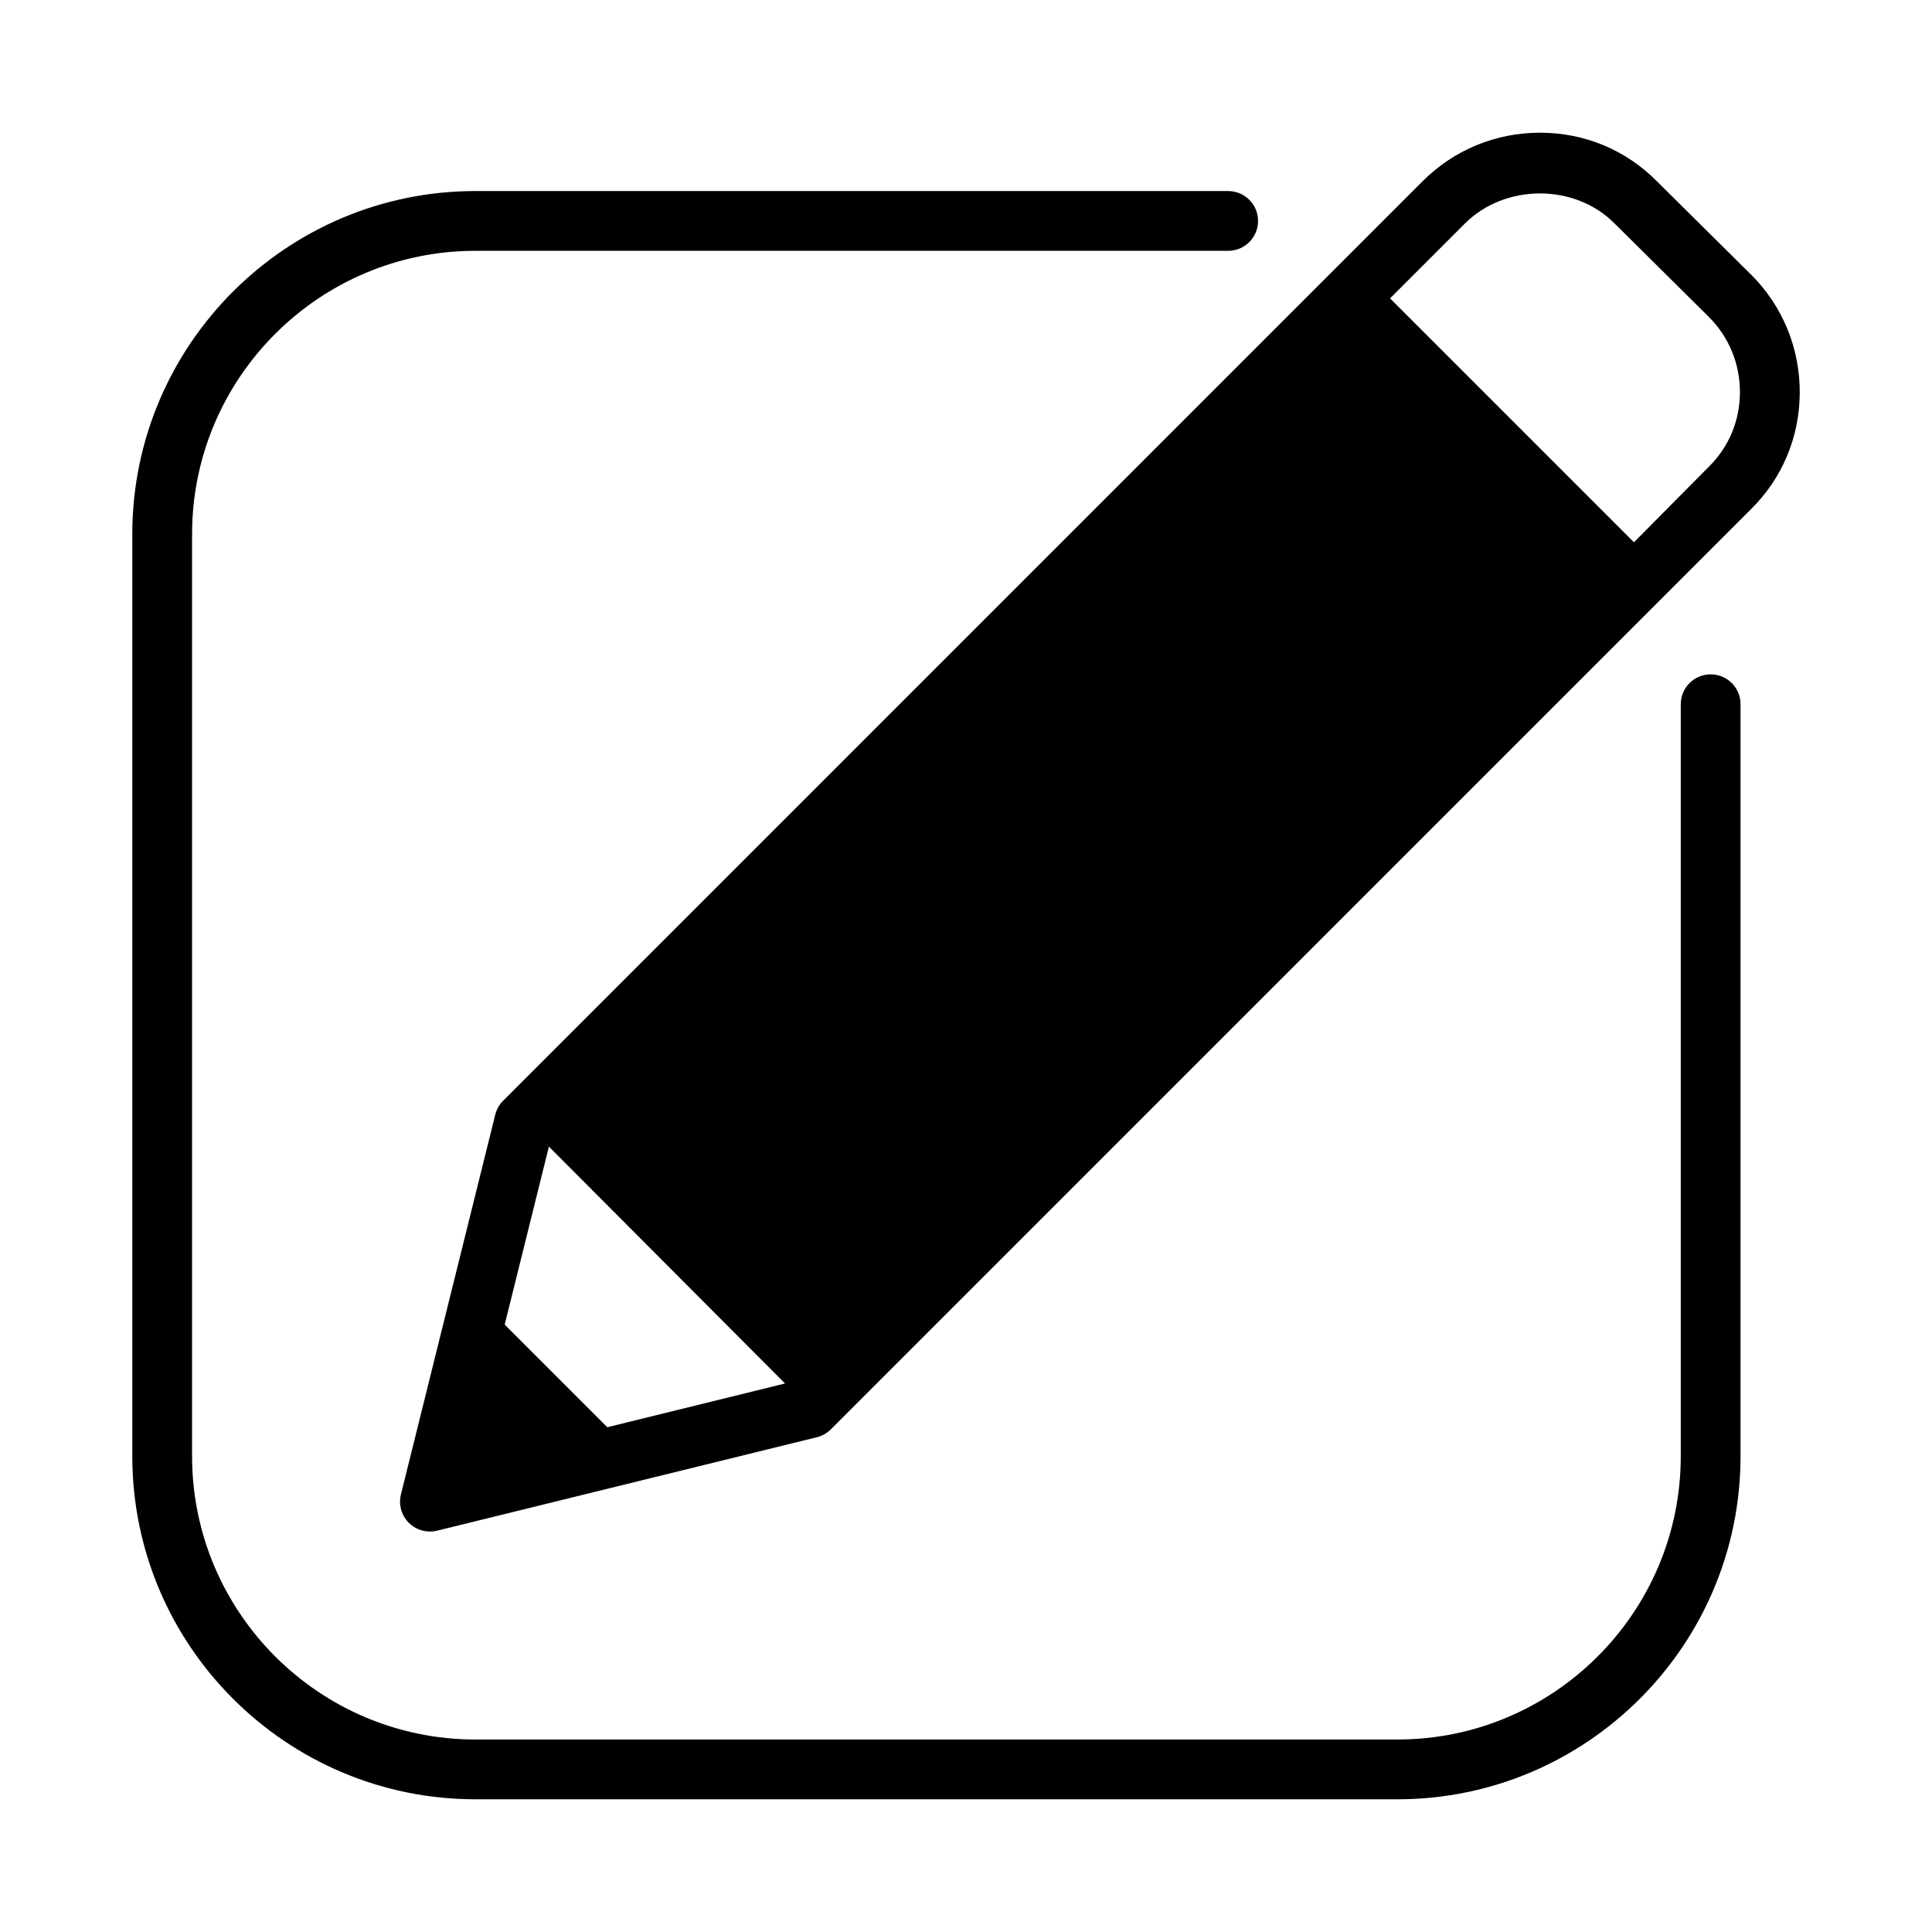
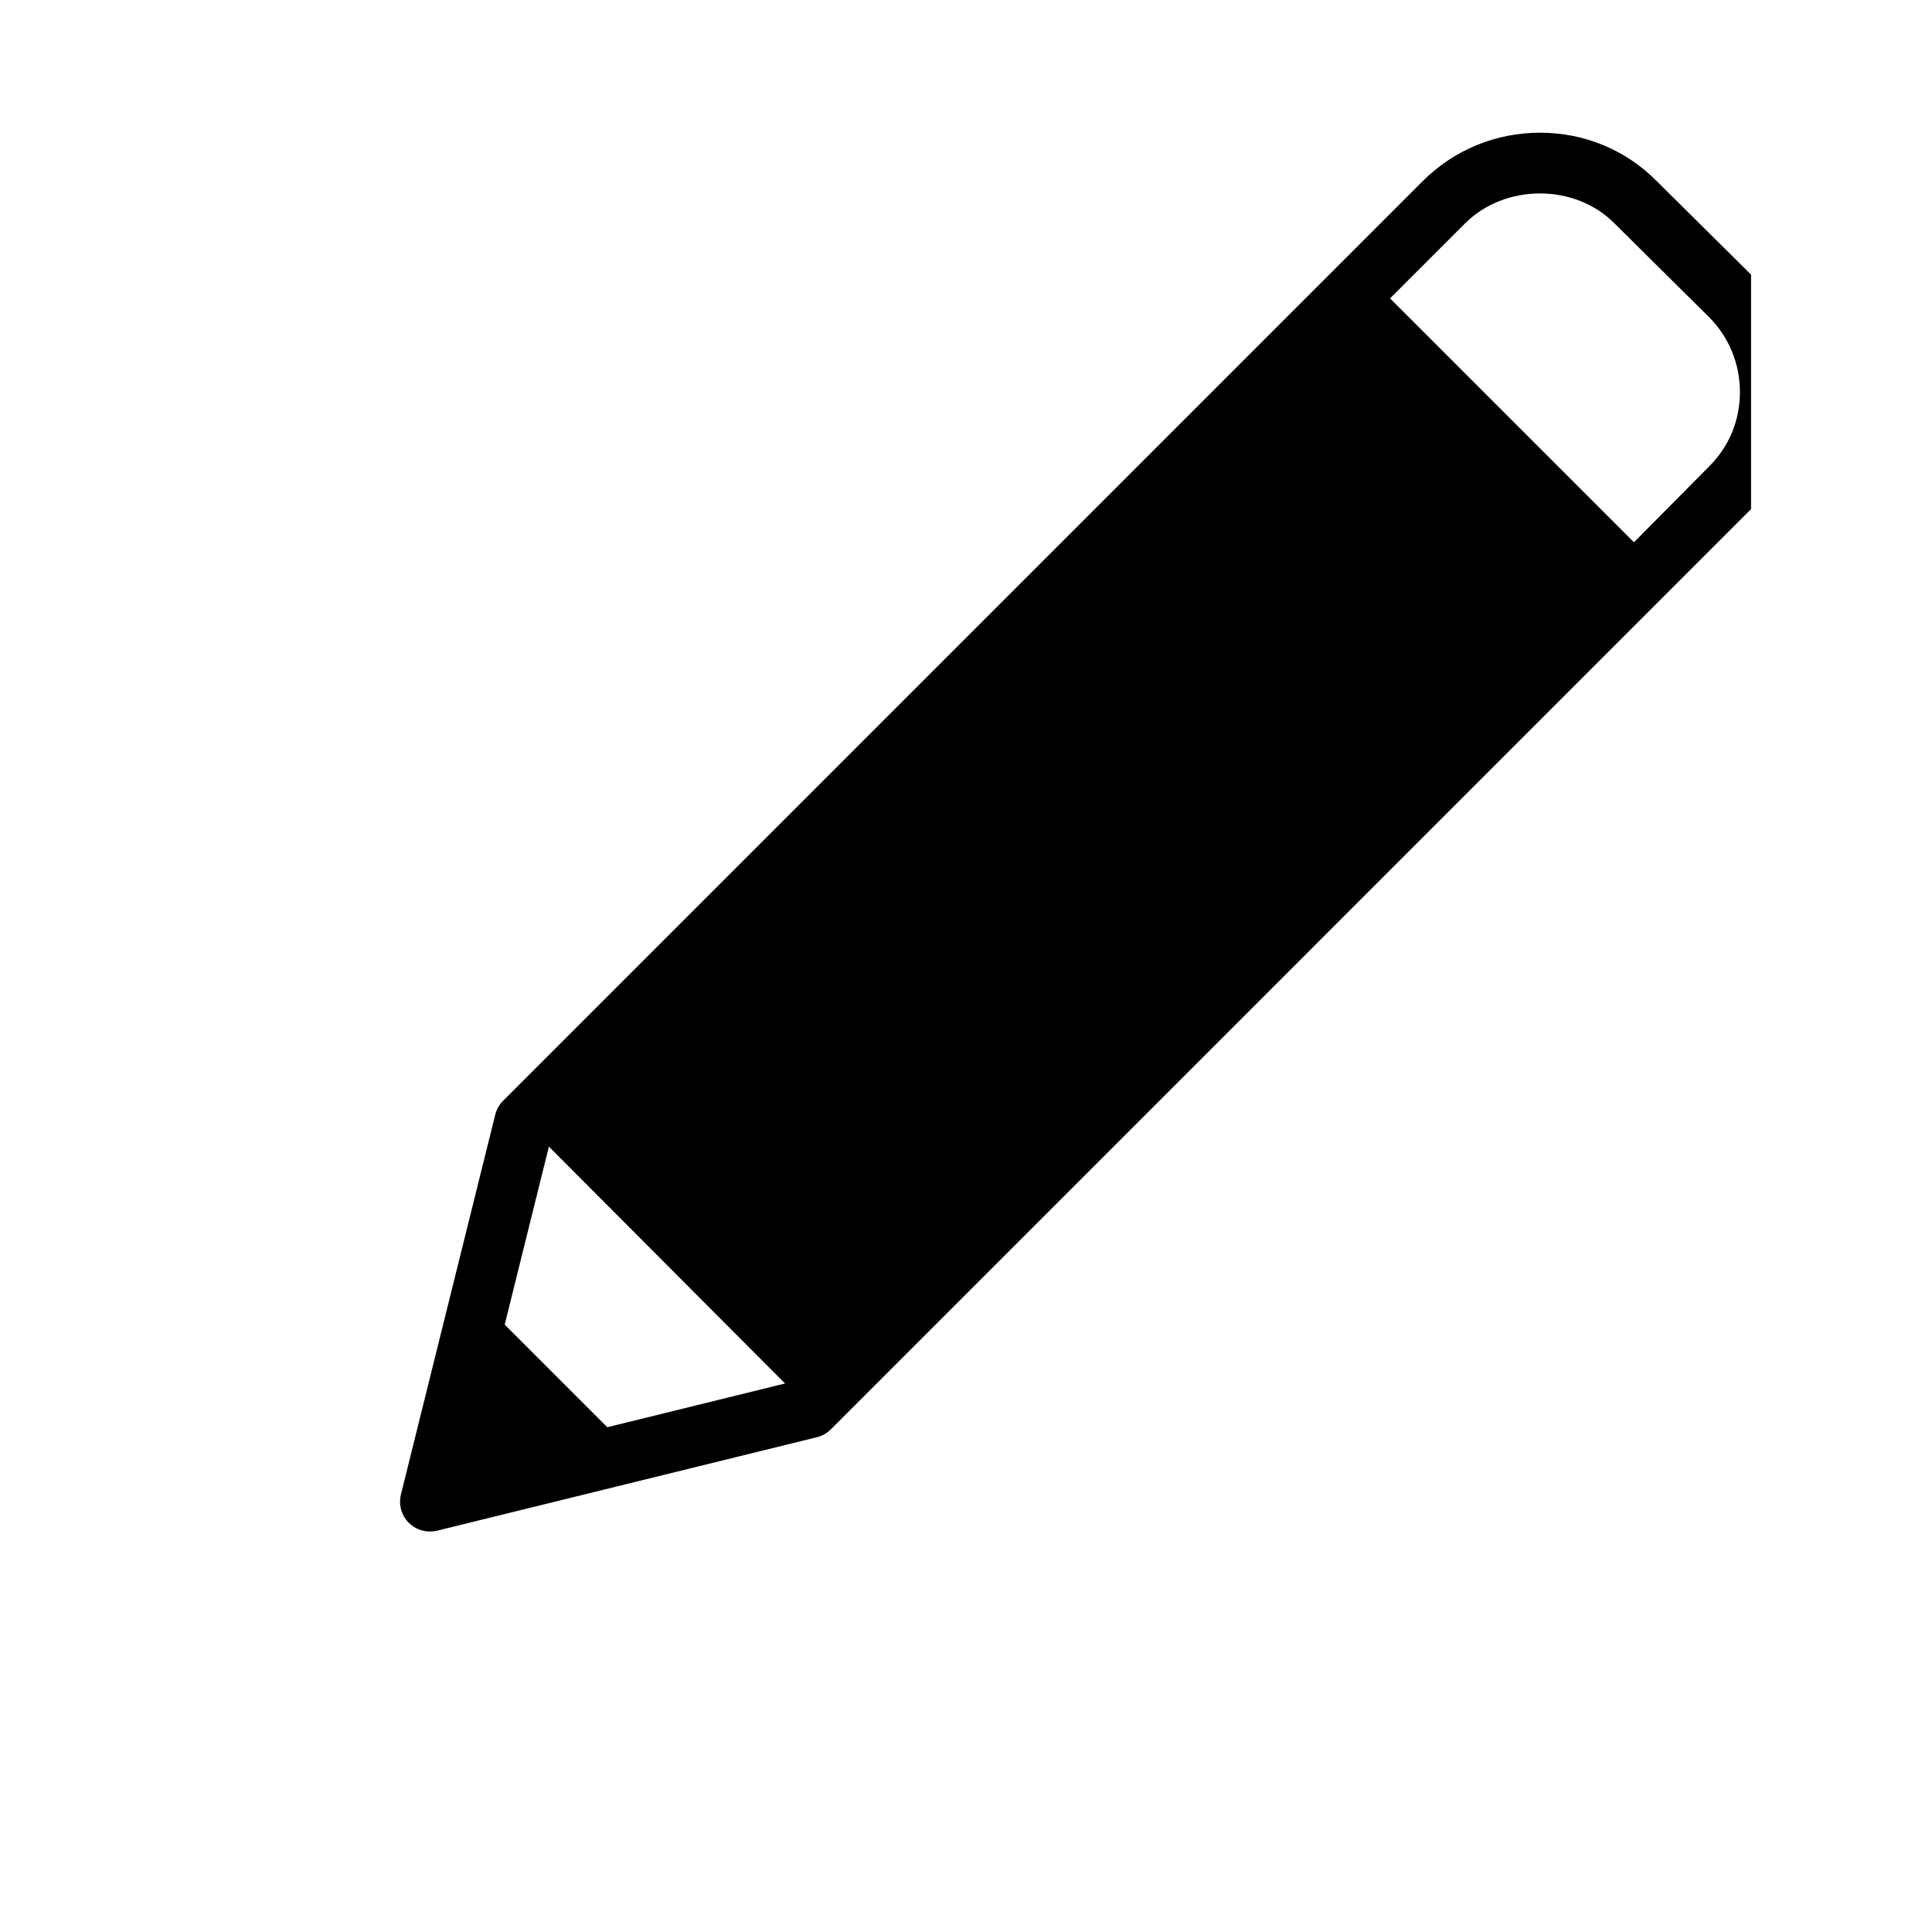
<svg xmlns="http://www.w3.org/2000/svg" fill="#000000" width="800px" height="800px" version="1.1" viewBox="144 144 512 512">
  <g>
-     <path d="m608.05 216.78-24.922-24.703c-8.195-8.32-19.199-12.91-31-12.91-11.777 0-22.828 4.574-31.125 12.863l-243.67 243.68c-1.016 1.016-1.738 2.297-2.086 3.691l-24.992 100.64c-0.668 2.691 0.117 5.543 2.078 7.512 1.504 1.504 3.527 2.32 5.606 2.32 0.629 0 1.266-0.078 1.898-0.227l100.64-24.766c1.402-0.348 2.684-1.062 3.707-2.086l243.86-243.87c8.273-8.148 12.855-19.09 12.91-30.828 0.039-11.836-4.523-22.953-12.895-31.32zm-330.3 278.26 11.715-47.176 62.582 62.773-47.105 11.594zm319.1-227.34-19.836 20.012-64.637-64.637 19.836-19.836c10.586-10.598 29.172-10.676 39.699 0.023l24.969 24.742c5.328 5.336 8.25 12.453 8.219 20.035-0.031 7.473-2.938 14.43-8.25 19.66z" />
-     <path d="m597.34 322.71c-4.375 0-7.918 3.551-7.918 7.918v199.27c0 41.406-33.684 75.09-75.09 75.09h-244.34c-41.406 0-75.09-33.684-75.09-75.09v-244.34c0-41.406 33.684-75.09 75.09-75.09h199.49c4.375 0 7.918-3.551 7.918-7.918s-3.551-7.918-7.918-7.918l-199.49-0.004c-50.137 0-90.93 40.793-90.93 90.93v244.34c0 50.137 40.793 90.93 90.93 90.93h244.34c50.137 0 90.93-40.793 90.93-90.93v-199.27c0.008-4.375-3.543-7.918-7.918-7.918z" />
+     <path d="m608.05 216.78-24.922-24.703c-8.195-8.32-19.199-12.91-31-12.91-11.777 0-22.828 4.574-31.125 12.863l-243.67 243.68c-1.016 1.016-1.738 2.297-2.086 3.691l-24.992 100.64c-0.668 2.691 0.117 5.543 2.078 7.512 1.504 1.504 3.527 2.32 5.606 2.32 0.629 0 1.266-0.078 1.898-0.227l100.64-24.766c1.402-0.348 2.684-1.062 3.707-2.086l243.86-243.87zm-330.3 278.26 11.715-47.176 62.582 62.773-47.105 11.594zm319.1-227.34-19.836 20.012-64.637-64.637 19.836-19.836c10.586-10.598 29.172-10.676 39.699 0.023l24.969 24.742c5.328 5.336 8.25 12.453 8.219 20.035-0.031 7.473-2.938 14.43-8.25 19.66z" />
  </g>
</svg>